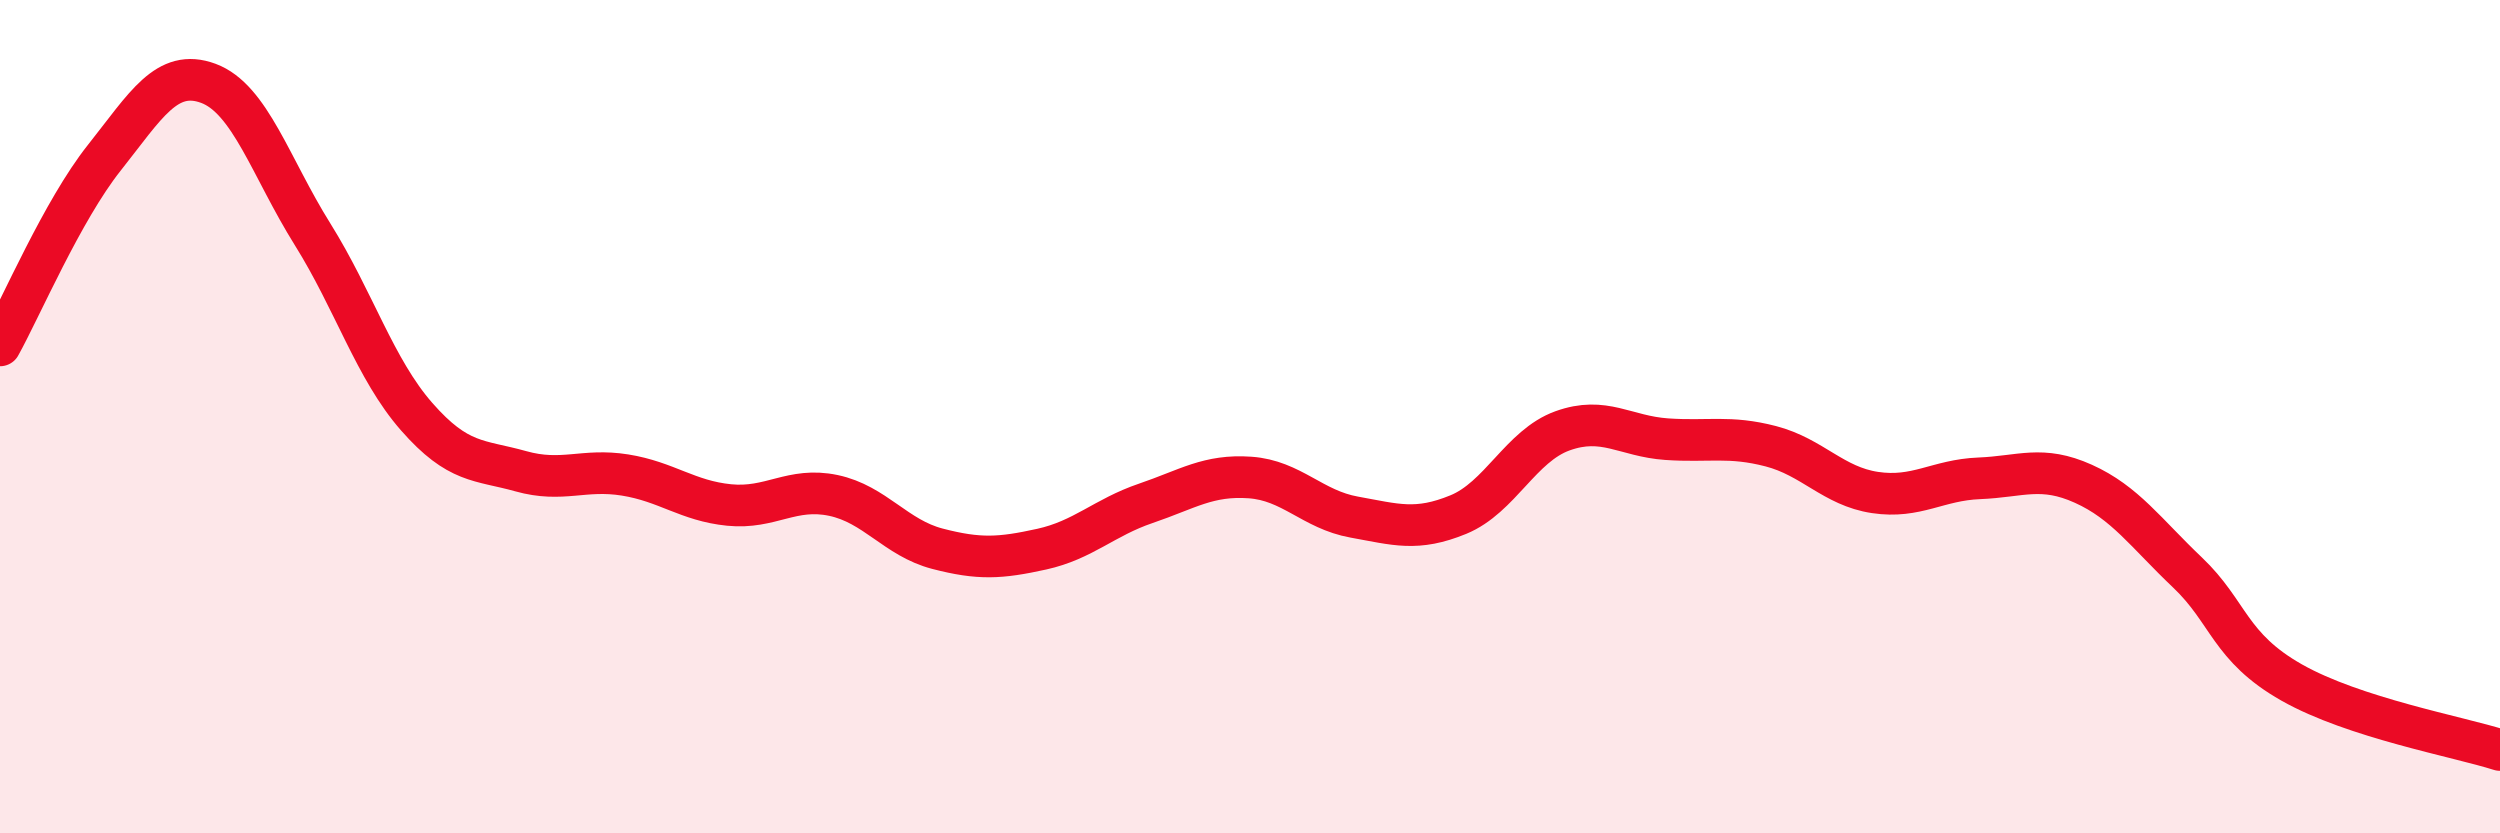
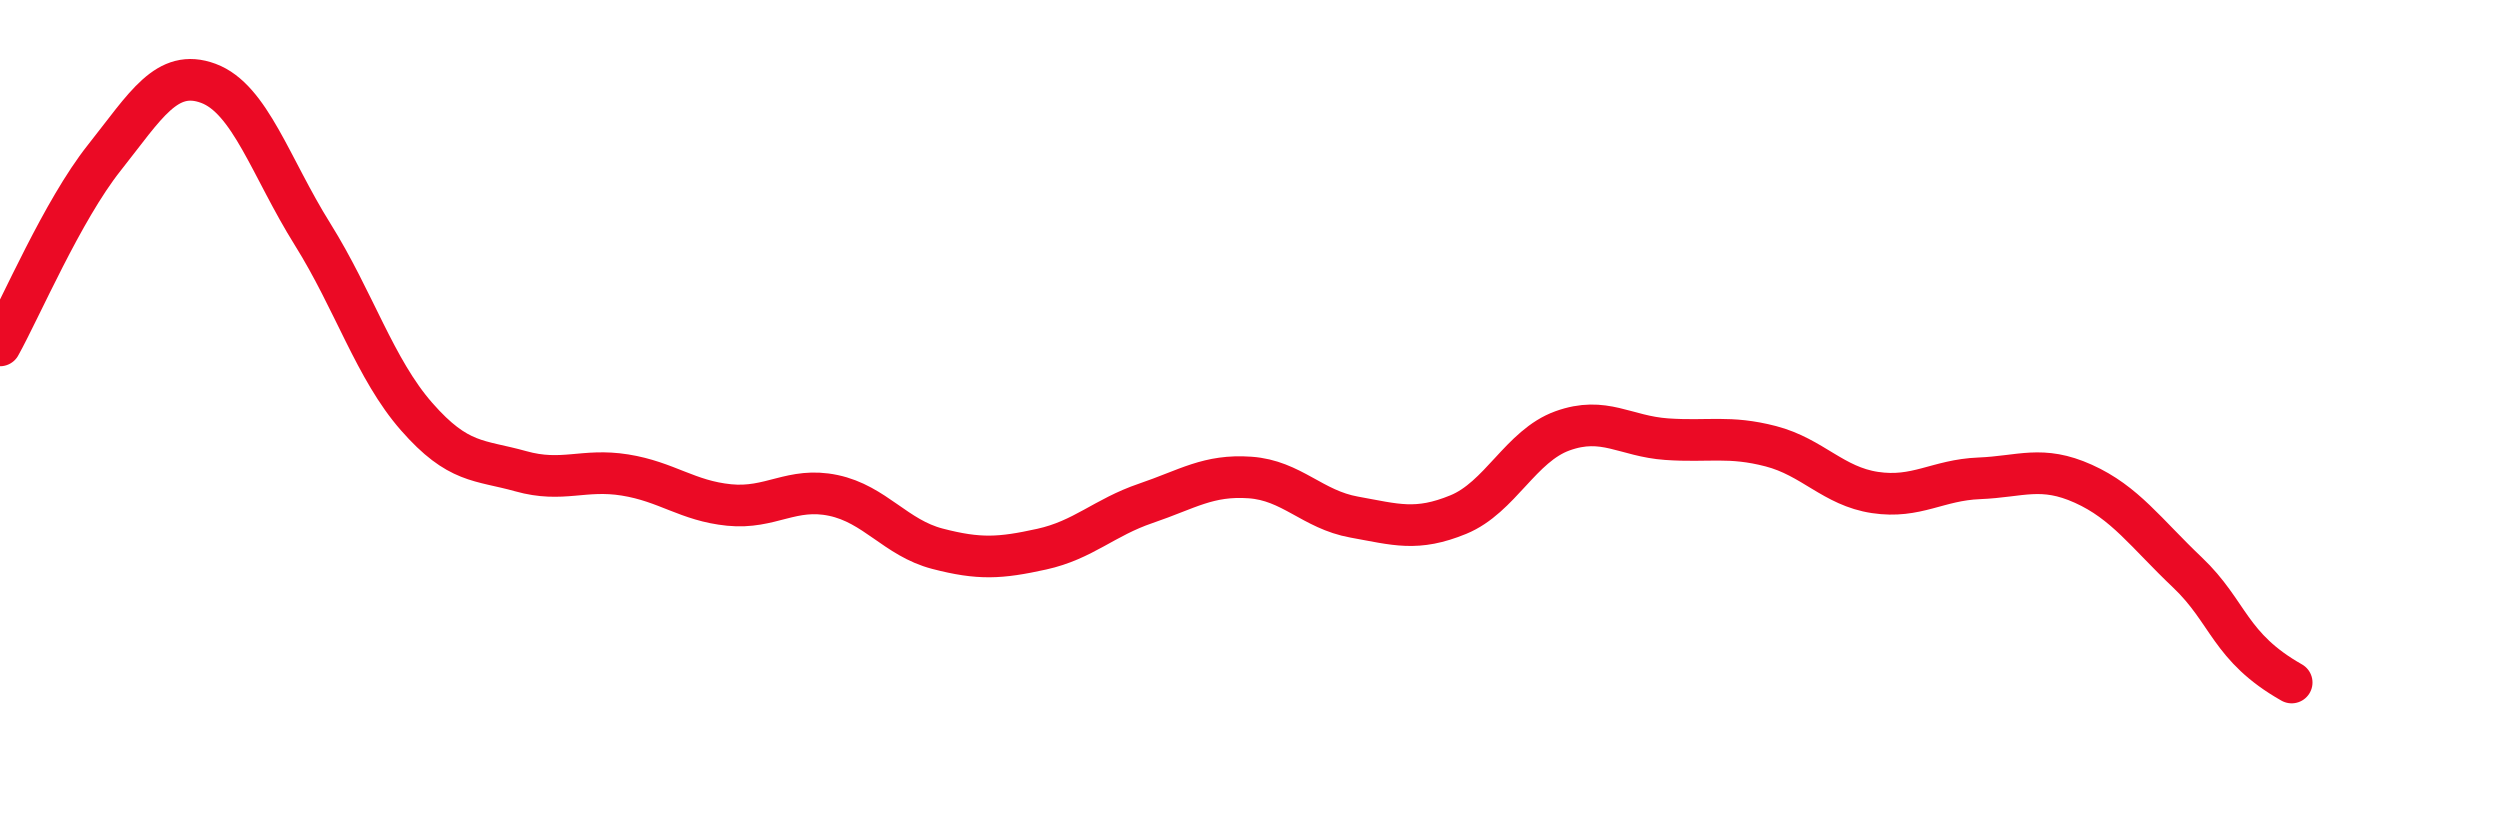
<svg xmlns="http://www.w3.org/2000/svg" width="60" height="20" viewBox="0 0 60 20">
-   <path d="M 0,8.29 C 0.5,7.39 1.5,5.05 2.5,3.79 C 3.5,2.53 4,1.63 5,2 C 6,2.37 6.5,4.02 7.5,5.62 C 8.5,7.22 9,8.86 10,10 C 11,11.14 11.5,11.03 12.5,11.31 C 13.5,11.59 14,11.24 15,11.4 C 16,11.56 16.5,12.02 17.5,12.12 C 18.5,12.22 19,11.68 20,11.89 C 21,12.1 21.5,12.91 22.5,13.17 C 23.5,13.43 24,13.4 25,13.18 C 26,12.96 26.5,12.42 27.5,12.08 C 28.5,11.74 29,11.39 30,11.46 C 31,11.53 31.5,12.23 32.5,12.41 C 33.5,12.59 34,12.76 35,12.35 C 36,11.94 36.5,10.7 37.5,10.34 C 38.5,9.98 39,10.47 40,10.54 C 41,10.61 41.5,10.45 42.5,10.71 C 43.5,10.97 44,11.67 45,11.82 C 46,11.97 46.5,11.52 47.5,11.48 C 48.5,11.44 49,11.16 50,11.61 C 51,12.06 51.5,12.79 52.5,13.74 C 53.5,14.69 53.5,15.53 55,16.38 C 56.5,17.23 59,17.68 60,18L60 20L0 20Z" fill="#EB0A25" opacity="0.1" stroke-linecap="round" stroke-linejoin="round" />
-   <path d="M 0,8.29 C 0.5,7.39 1.5,5.05 2.5,3.79 C 3.5,2.53 4,1.63 5,2 C 6,2.37 6.5,4.02 7.5,5.62 C 8.5,7.22 9,8.86 10,10 C 11,11.14 11.5,11.03 12.5,11.31 C 13.5,11.59 14,11.24 15,11.4 C 16,11.56 16.5,12.02 17.5,12.12 C 18.5,12.22 19,11.68 20,11.89 C 21,12.1 21.5,12.91 22.5,13.17 C 23.5,13.43 24,13.4 25,13.18 C 26,12.96 26.5,12.42 27.5,12.08 C 28.5,11.74 29,11.39 30,11.46 C 31,11.53 31.5,12.23 32.5,12.41 C 33.5,12.59 34,12.76 35,12.35 C 36,11.94 36.5,10.7 37.5,10.34 C 38.5,9.98 39,10.47 40,10.54 C 41,10.61 41.5,10.45 42.5,10.71 C 43.5,10.97 44,11.67 45,11.82 C 46,11.97 46.5,11.52 47.5,11.48 C 48.5,11.44 49,11.16 50,11.61 C 51,12.06 51.5,12.79 52.5,13.74 C 53.5,14.69 53.5,15.53 55,16.38 C 56.5,17.23 59,17.68 60,18" stroke="#EB0A25" stroke-width="1" fill="none" stroke-linecap="round" stroke-linejoin="round" />
+   <path d="M 0,8.29 C 0.5,7.39 1.5,5.05 2.5,3.79 C 3.5,2.53 4,1.63 5,2 C 6,2.37 6.5,4.02 7.5,5.62 C 8.5,7.22 9,8.86 10,10 C 11,11.14 11.5,11.03 12.5,11.31 C 13.5,11.59 14,11.24 15,11.4 C 16,11.56 16.5,12.02 17.5,12.12 C 18.5,12.22 19,11.68 20,11.89 C 21,12.1 21.5,12.91 22.5,13.17 C 23.5,13.43 24,13.4 25,13.18 C 26,12.96 26.5,12.42 27.5,12.08 C 28.5,11.74 29,11.39 30,11.46 C 31,11.53 31.5,12.23 32.5,12.41 C 33.5,12.59 34,12.76 35,12.35 C 36,11.94 36.5,10.7 37.5,10.34 C 38.5,9.98 39,10.47 40,10.54 C 41,10.61 41.5,10.45 42.5,10.71 C 43.5,10.97 44,11.67 45,11.82 C 46,11.97 46.5,11.52 47.5,11.48 C 48.5,11.44 49,11.16 50,11.61 C 51,12.06 51.5,12.79 52.5,13.74 C 53.5,14.69 53.5,15.53 55,16.38 " stroke="#EB0A25" stroke-width="1" fill="none" stroke-linecap="round" stroke-linejoin="round" />
</svg>